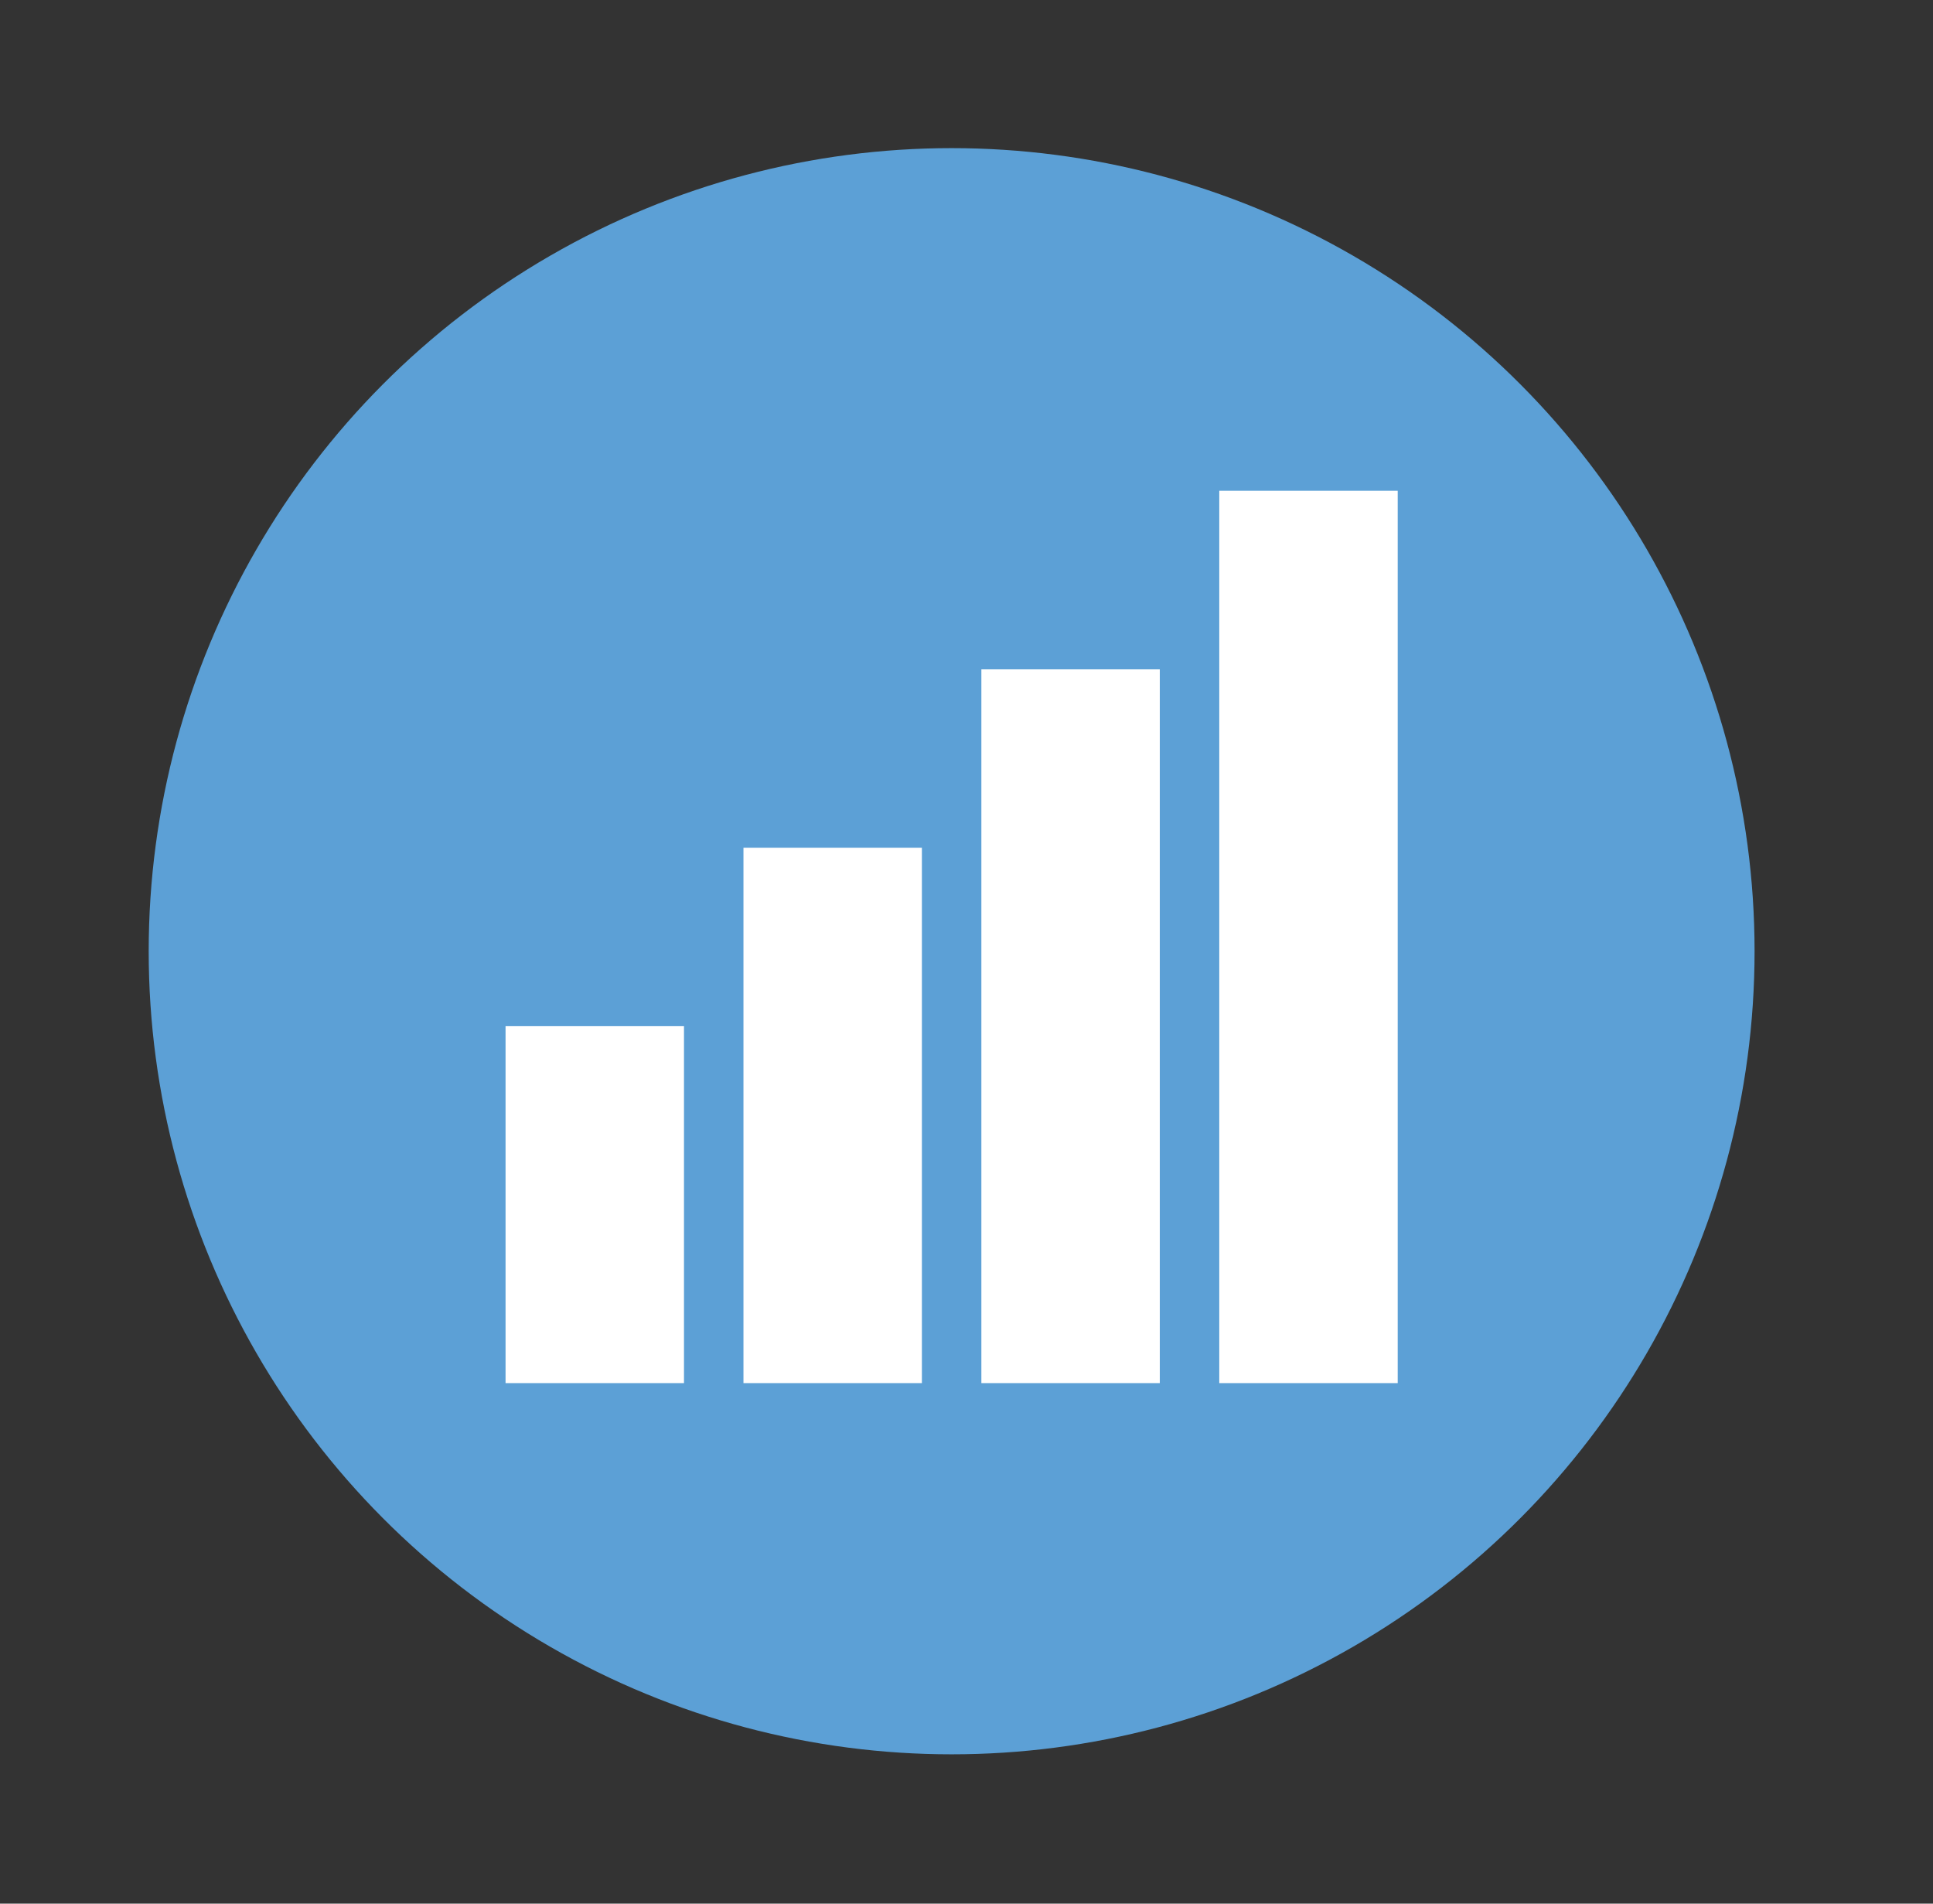
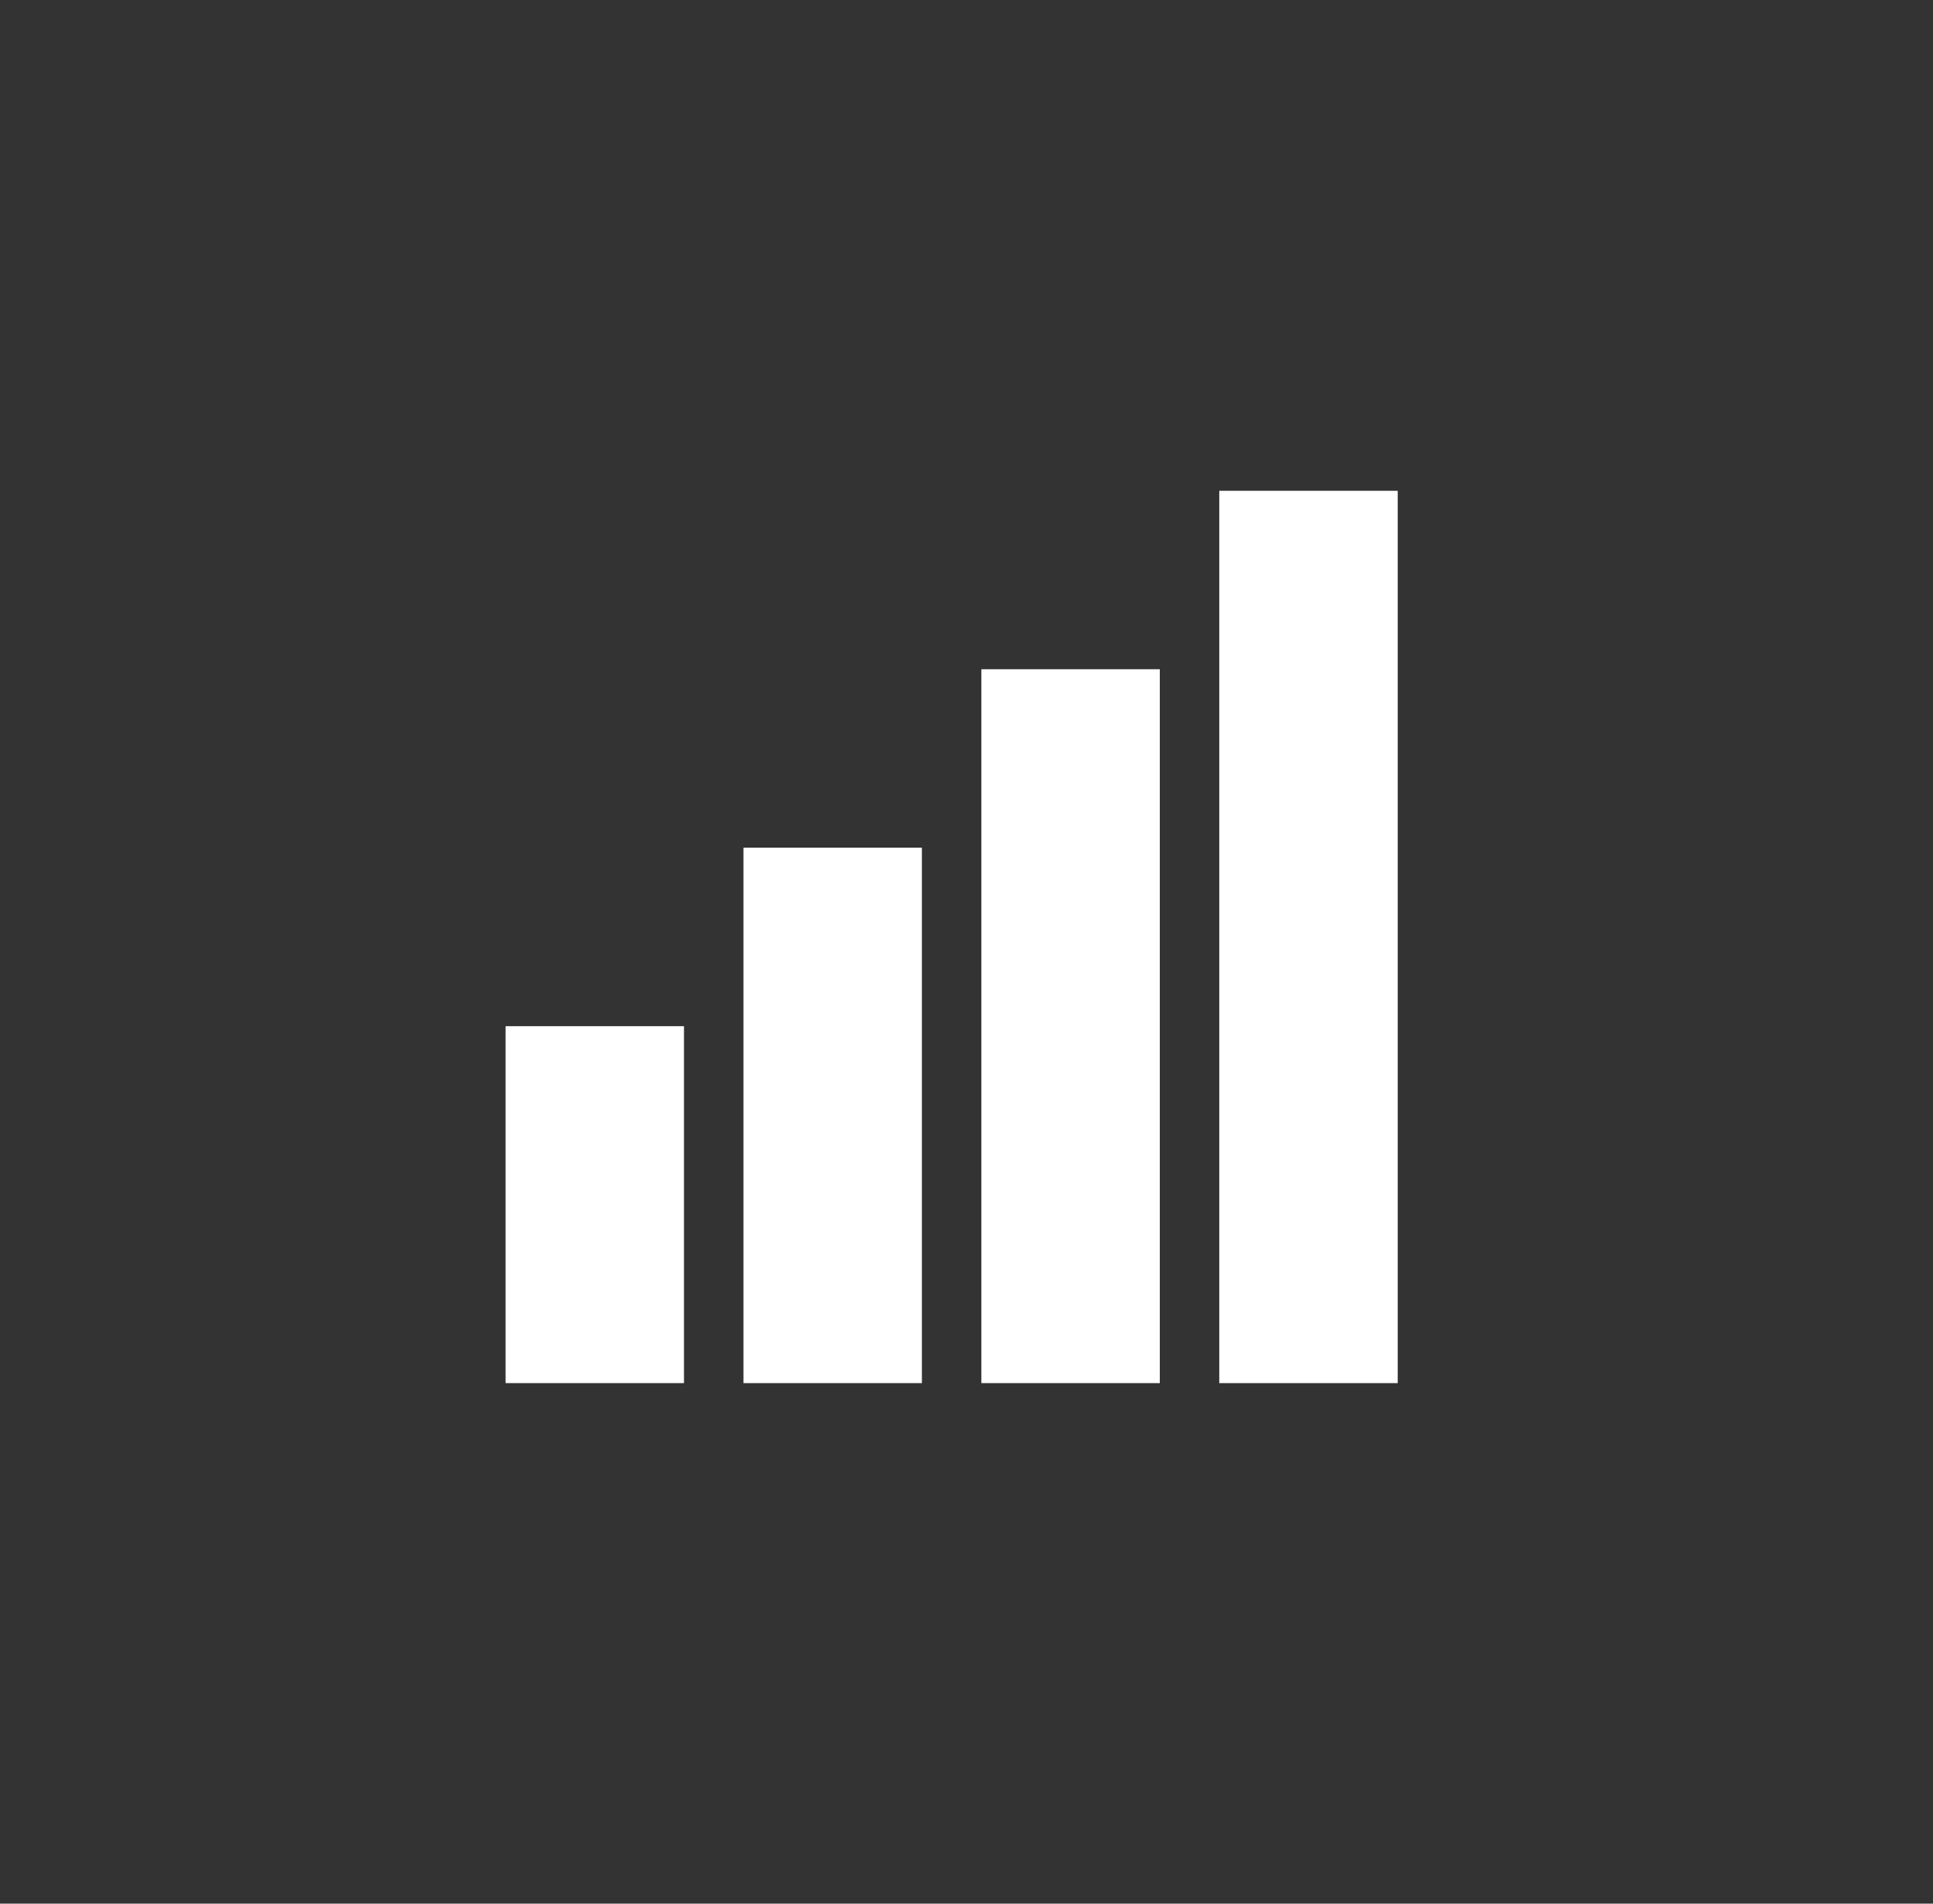
<svg xmlns="http://www.w3.org/2000/svg" width="65" height="64">
  <rect width="100%" height="100%" fill="#333333" stroke="none" />
  <g transform="translate(-41 -257)">
-     <circle cx="73" cy="288.98" r="27" fill="#5ca0d6" style="paint-order:stroke markers fill" />
    <g fill="#fff" fill-rule="evenodd" color="#000">
      <path d="M82 273.5v30h6v-30zM74 279.5v24h6v-24zM66 285.5v18h6v-18zM58 291.5v12h6v-12z" style="text-decoration-line:none;text-indent:0;text-transform:none" />
    </g>
  </g>
</svg>